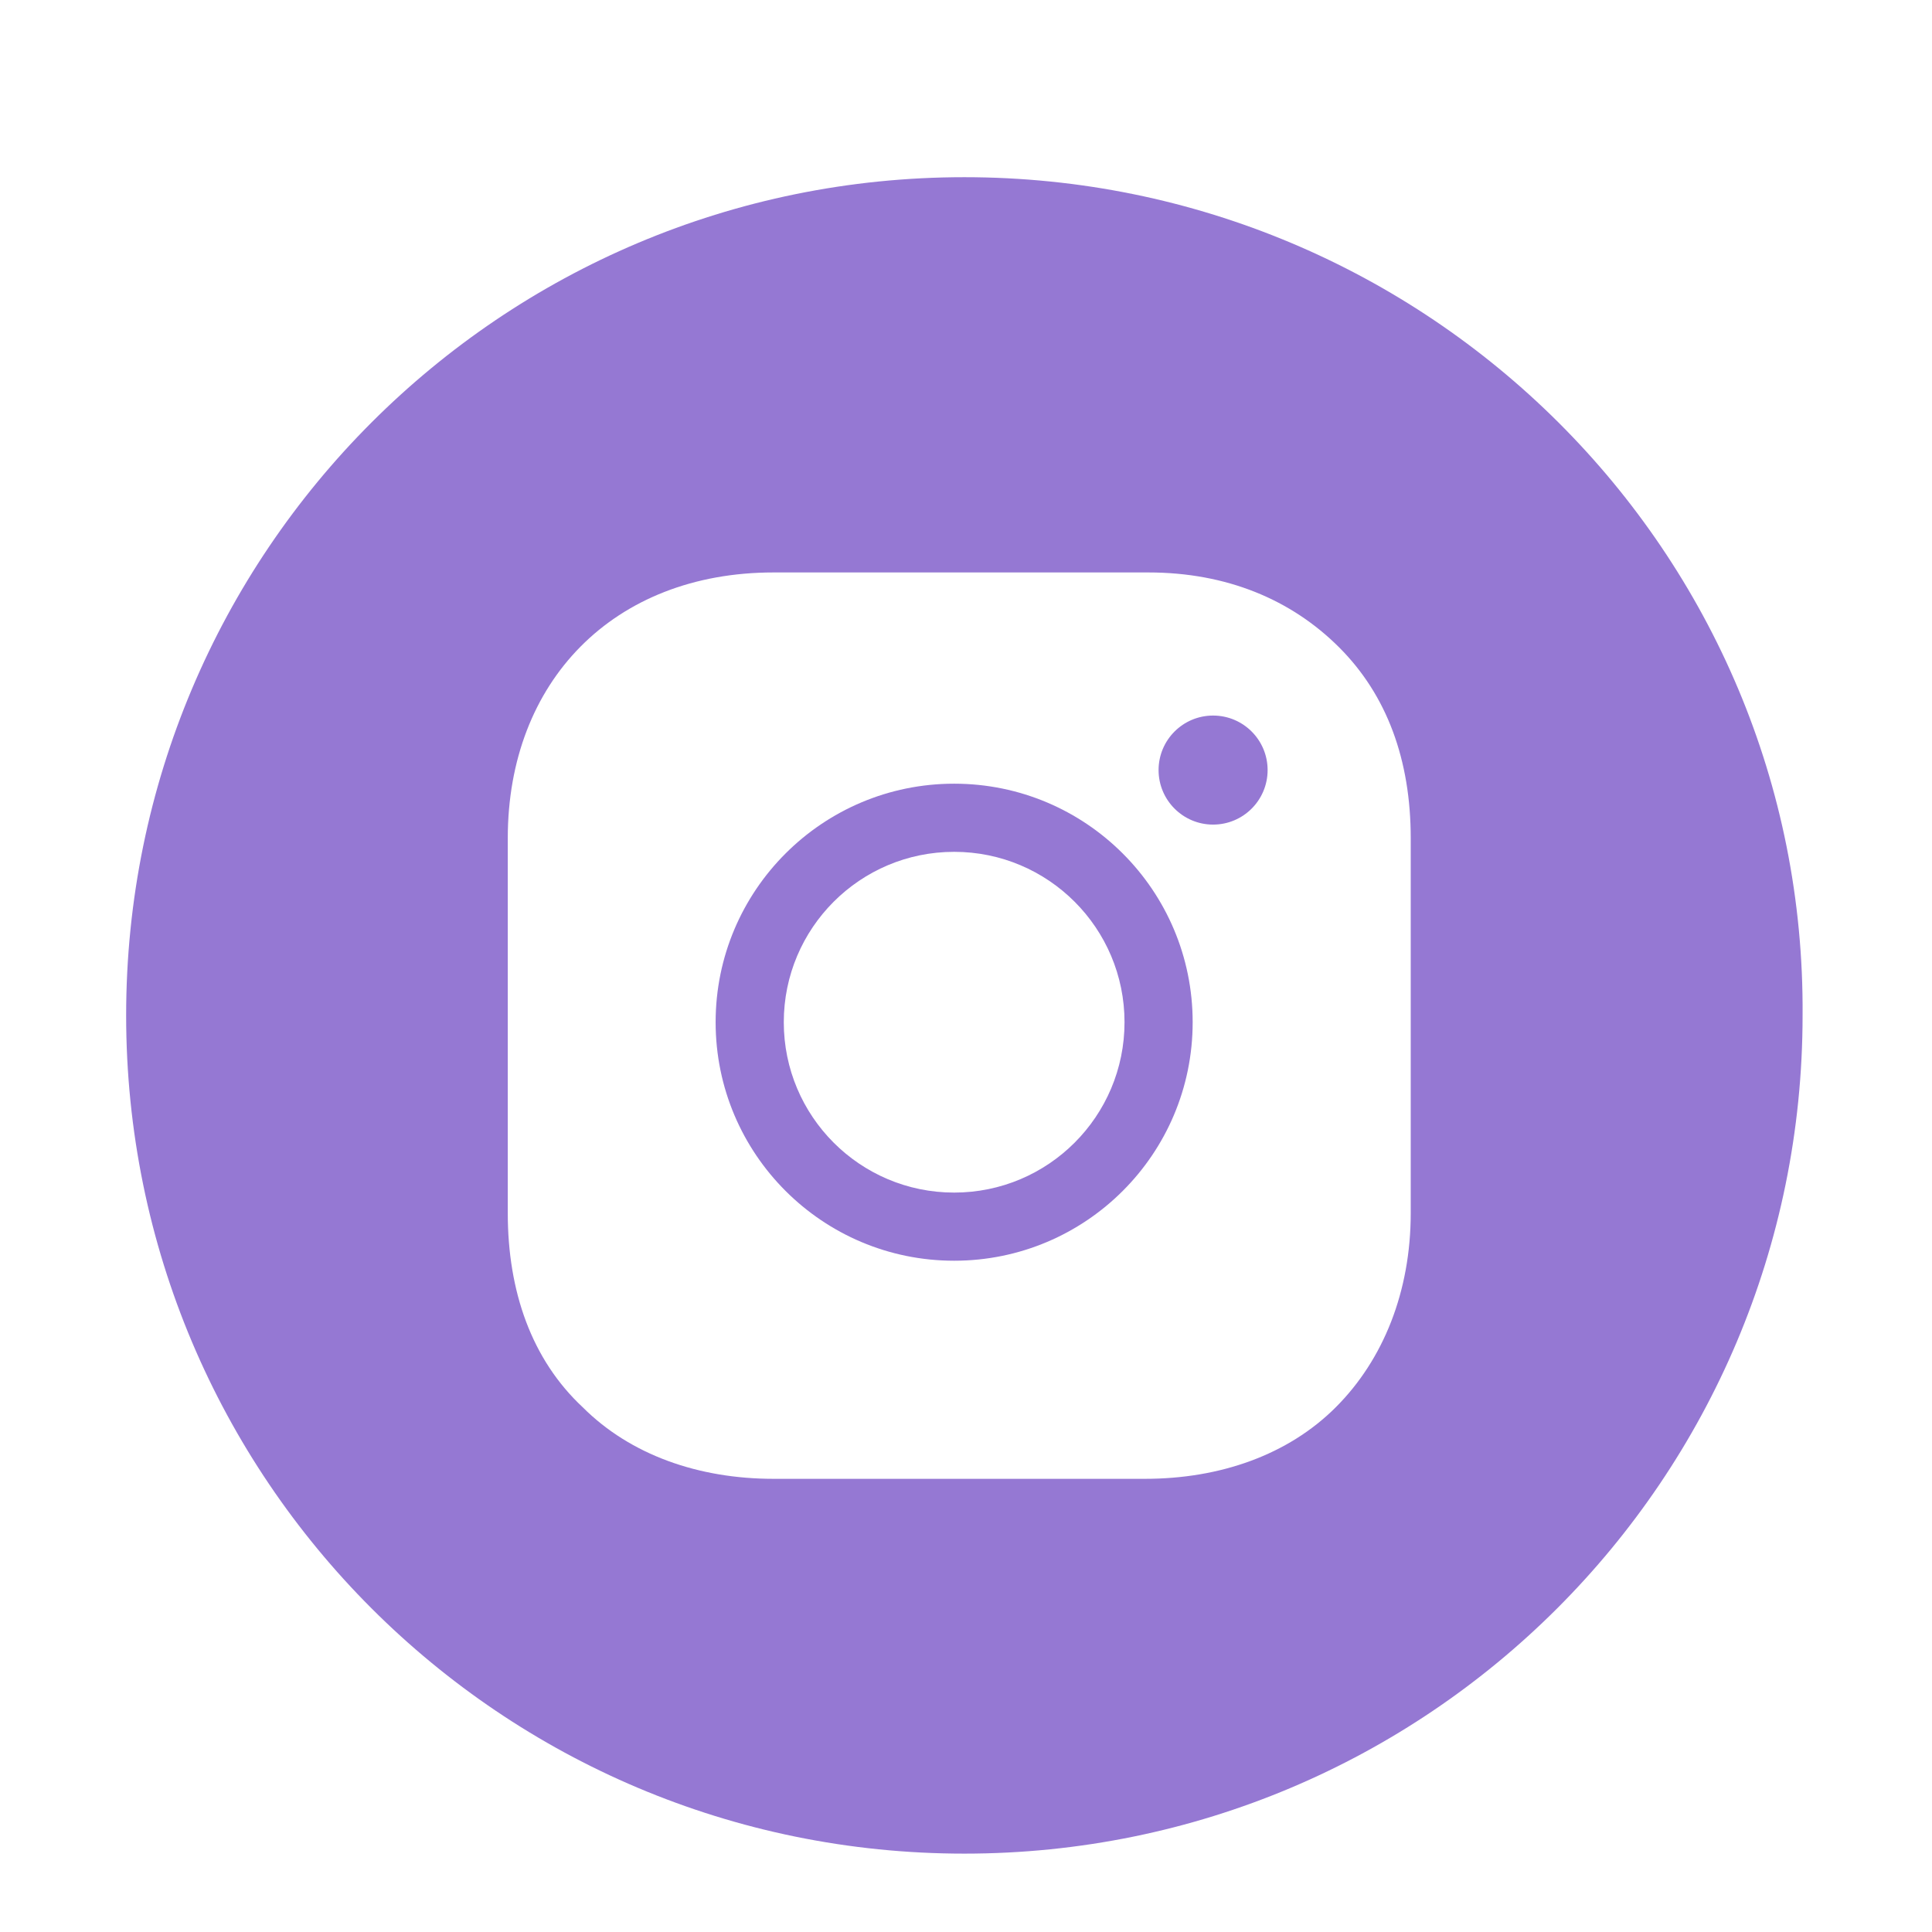
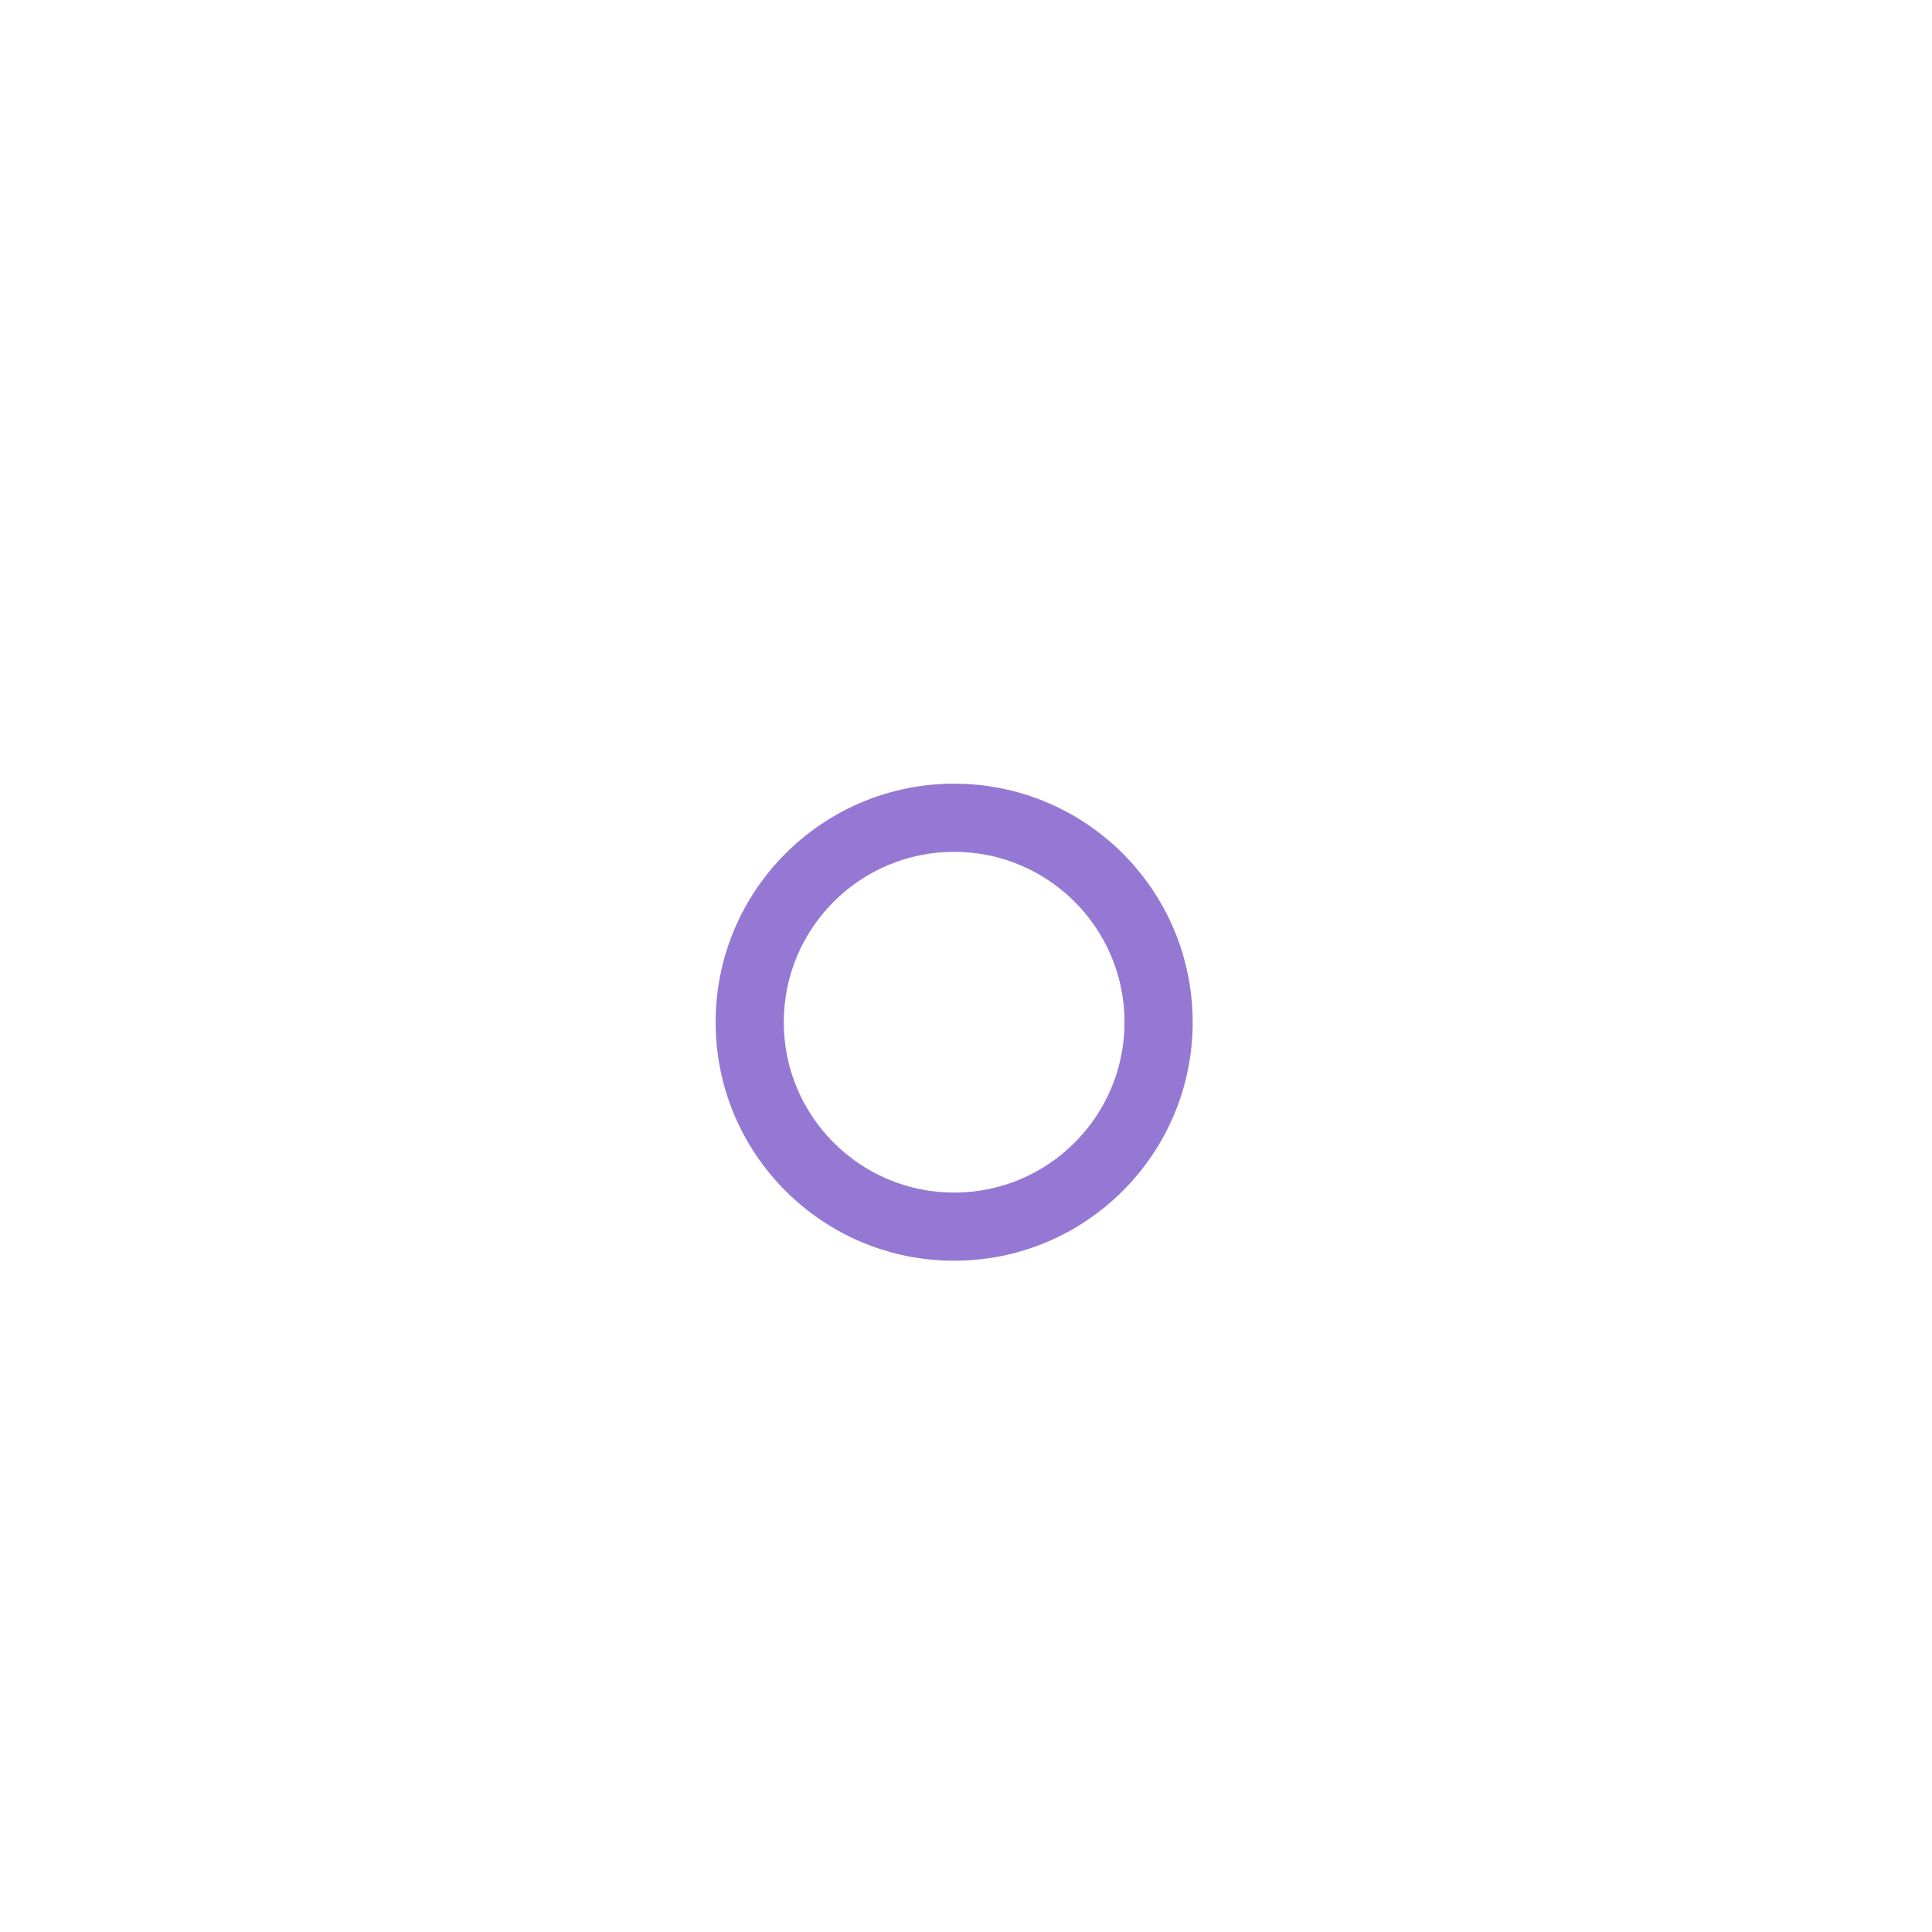
<svg xmlns="http://www.w3.org/2000/svg" width="140" height="140" viewBox="0 0 140 140" fill="none">
  <path fill-rule="evenodd" clip-rule="evenodd" d="M86.425 74.073C86.425 83.619 78.687 91.357 69.141 91.357C59.596 91.357 51.857 83.619 51.857 74.073C51.857 64.527 59.596 56.789 69.141 56.789C78.687 56.789 86.425 64.527 86.425 74.073ZM81.487 74.073C81.487 80.891 75.96 86.419 69.141 86.419C62.323 86.419 56.796 80.891 56.796 74.073C56.796 67.255 62.323 61.727 69.141 61.727C75.96 61.727 81.487 67.255 81.487 74.073Z" fill="#9578D3" />
-   <path d="M87.906 59.753C90.088 59.753 91.856 57.984 91.856 55.802C91.856 53.62 90.088 51.852 87.906 51.852C85.724 51.852 83.955 53.62 83.955 55.802C83.955 57.984 85.724 59.753 87.906 59.753Z" fill="#9578D3" />
-   <path d="M69.881 12.84C36.301 12.84 9.141 40 9.141 73.581C9.141 107.161 36.301 134.321 69.881 134.321C103.462 134.321 130.622 107.161 130.622 73.581C130.869 40 103.462 12.84 69.881 12.84ZM102.227 87.902C102.227 93.581 100.252 98.519 96.795 101.976C93.338 105.432 88.4 107.161 82.968 107.161H56.054C50.622 107.161 45.684 105.432 42.227 101.976C38.523 98.519 36.795 93.581 36.795 87.902V60.741C36.795 49.383 44.449 41.482 56.054 41.482H83.215C88.894 41.482 93.585 43.457 97.042 46.914C100.499 50.371 102.227 55.062 102.227 60.741V87.902Z" fill="#9578D3" />
</svg>